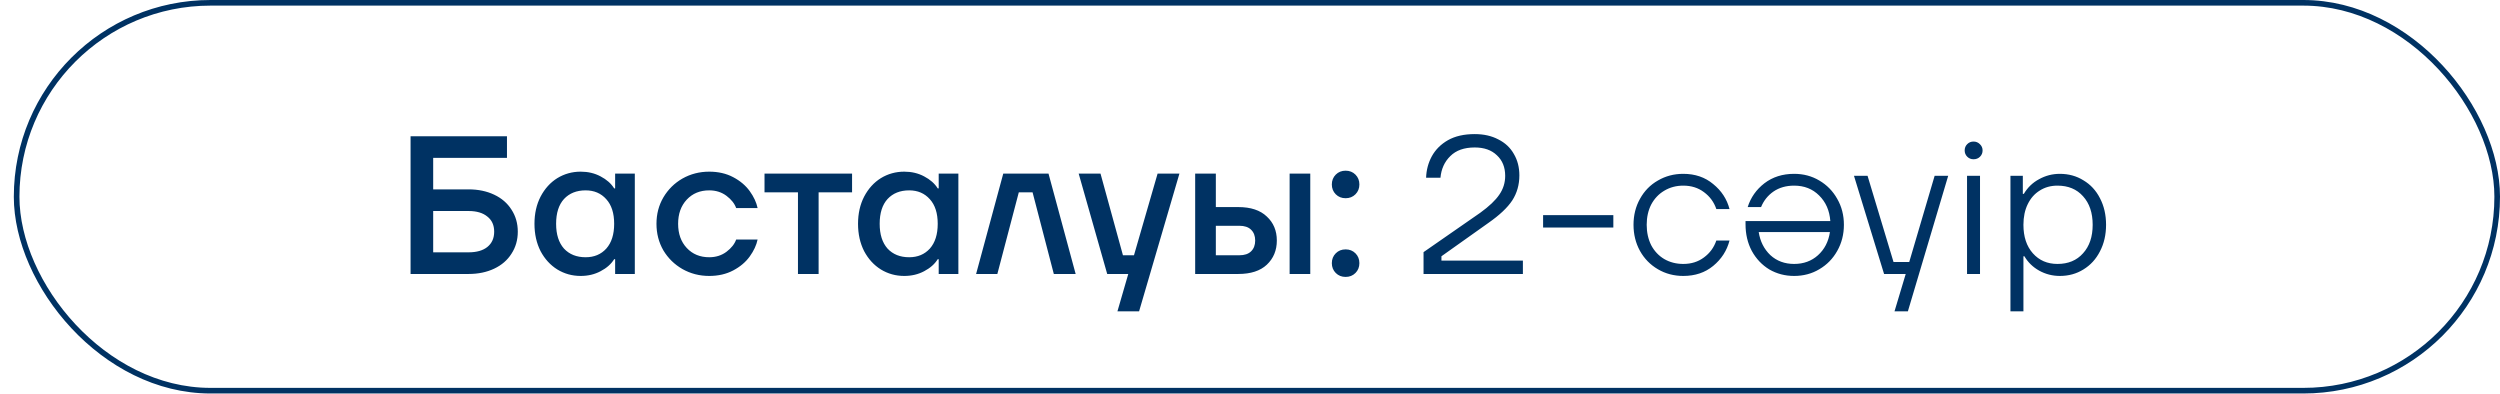
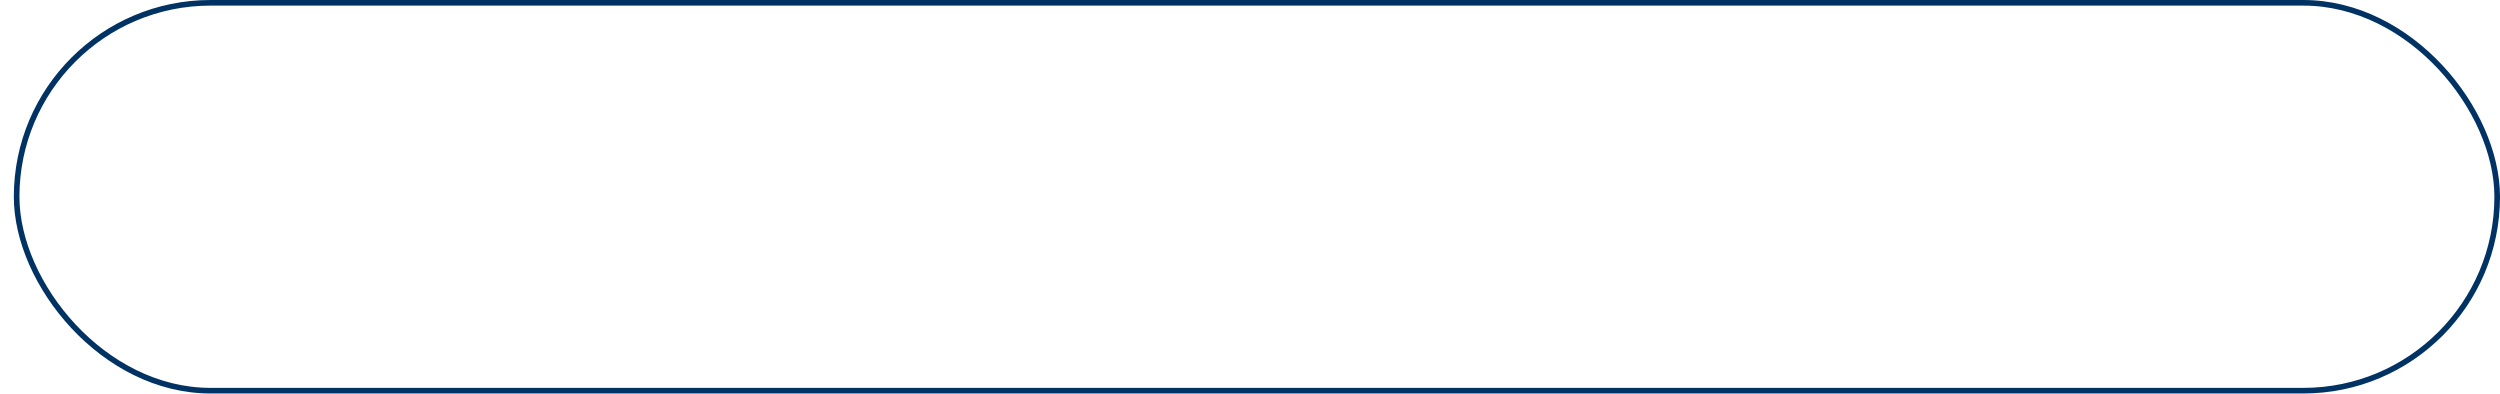
<svg xmlns="http://www.w3.org/2000/svg" width="146" height="23" viewBox="0 0 146 23" fill="none">
  <rect x="0.971" y="0.164" width="144.865" height="22.652" rx="11.326" stroke="#003263" stroke-width="0.328" />
-   <path d="M27.366 11.059C27.925 11.059 28.423 11.163 28.86 11.37C29.297 11.576 29.634 11.867 29.871 12.243C30.116 12.618 30.239 13.047 30.239 13.53C30.239 14.012 30.116 14.441 29.871 14.816C29.634 15.192 29.297 15.483 28.86 15.69C28.423 15.897 27.925 16 27.366 16H23.977V7.957H29.607V9.221H25.298V11.059H27.366ZM27.366 14.736C27.834 14.736 28.197 14.633 28.458 14.426C28.726 14.211 28.86 13.913 28.86 13.53C28.86 13.147 28.726 12.852 28.458 12.645C28.197 12.43 27.834 12.323 27.366 12.323H25.298V14.736H27.366ZM33.913 16.115C33.415 16.115 32.96 15.989 32.546 15.736C32.14 15.483 31.814 15.127 31.569 14.667C31.332 14.2 31.213 13.668 31.213 13.07C31.213 12.473 31.332 11.944 31.569 11.484C31.814 11.017 32.14 10.657 32.546 10.404C32.96 10.152 33.415 10.025 33.913 10.025C34.342 10.025 34.729 10.117 35.074 10.301C35.426 10.485 35.691 10.718 35.867 11.002H35.924V10.14H37.073V16H35.924V15.138H35.867C35.691 15.422 35.426 15.655 35.074 15.839C34.729 16.023 34.342 16.115 33.913 16.115ZM34.201 15.023C34.699 15.023 35.101 14.855 35.407 14.518C35.714 14.173 35.867 13.691 35.867 13.07C35.867 12.45 35.714 11.971 35.407 11.634C35.101 11.289 34.699 11.117 34.201 11.117C33.672 11.117 33.251 11.285 32.937 11.622C32.63 11.959 32.477 12.442 32.477 13.07C32.477 13.691 32.63 14.173 32.937 14.518C33.251 14.855 33.672 15.023 34.201 15.023ZM41.418 16.115C40.851 16.115 40.33 15.981 39.855 15.713C39.388 15.445 39.016 15.081 38.74 14.621C38.472 14.154 38.338 13.637 38.338 13.07C38.338 12.503 38.472 11.99 38.74 11.53C39.016 11.063 39.388 10.695 39.855 10.427C40.33 10.159 40.851 10.025 41.418 10.025C41.946 10.025 42.413 10.132 42.819 10.347C43.225 10.561 43.547 10.833 43.785 11.163C44.022 11.492 44.175 11.821 44.244 12.151H42.992C42.9 11.89 42.712 11.653 42.429 11.438C42.145 11.224 41.808 11.117 41.418 11.117C40.882 11.117 40.445 11.297 40.108 11.657C39.771 12.017 39.602 12.488 39.602 13.07C39.602 13.652 39.771 14.123 40.108 14.483C40.445 14.843 40.882 15.023 41.418 15.023C41.808 15.023 42.145 14.916 42.429 14.702C42.712 14.487 42.9 14.25 42.992 13.989H44.244C44.175 14.319 44.022 14.648 43.785 14.977C43.547 15.307 43.225 15.579 42.819 15.793C42.413 16.008 41.946 16.115 41.418 16.115ZM47.807 16H46.601V11.232H44.648V10.14H49.761V11.232H47.807V16ZM52.809 16.115C52.311 16.115 51.855 15.989 51.442 15.736C51.036 15.483 50.71 15.127 50.465 14.667C50.228 14.2 50.109 13.668 50.109 13.07C50.109 12.473 50.228 11.944 50.465 11.484C50.71 11.017 51.036 10.657 51.442 10.404C51.855 10.152 52.311 10.025 52.809 10.025C53.238 10.025 53.625 10.117 53.97 10.301C54.322 10.485 54.586 10.718 54.763 11.002H54.82V10.14H55.969V16H54.82V15.138H54.763C54.586 15.422 54.322 15.655 53.97 15.839C53.625 16.023 53.238 16.115 52.809 16.115ZM53.096 15.023C53.594 15.023 53.996 14.855 54.303 14.518C54.609 14.173 54.763 13.691 54.763 13.07C54.763 12.45 54.609 11.971 54.303 11.634C53.996 11.289 53.594 11.117 53.096 11.117C52.568 11.117 52.147 11.285 51.833 11.622C51.526 11.959 51.373 12.442 51.373 13.07C51.373 13.691 51.526 14.173 51.833 14.518C52.147 14.855 52.568 15.023 53.096 15.023ZM58.245 16H57.004L58.59 10.14H61.233L62.818 16H61.543L60.302 11.232H59.498L58.245 16ZM66.224 14.908L67.603 10.14H68.878L66.522 18.183H65.258L65.891 16H64.661L62.995 10.14H64.27L65.58 14.908H66.224ZM72.315 12.093C73.042 12.093 73.598 12.277 73.981 12.645C74.371 13.005 74.567 13.472 74.567 14.047C74.567 14.621 74.371 15.092 73.981 15.46C73.598 15.82 73.042 16 72.315 16H69.798V10.14H71.005V12.093H72.315ZM75.314 16V10.14H76.52V16H75.314ZM72.372 14.908C72.678 14.908 72.908 14.832 73.062 14.679C73.222 14.525 73.303 14.315 73.303 14.047C73.303 13.779 73.222 13.568 73.062 13.415C72.908 13.261 72.678 13.185 72.372 13.185H71.005V14.908H72.372ZM78.584 11.576C78.354 11.576 78.162 11.5 78.009 11.347C77.856 11.193 77.779 11.002 77.779 10.772C77.779 10.542 77.856 10.351 78.009 10.197C78.162 10.044 78.354 9.968 78.584 9.968C78.814 9.968 79.005 10.044 79.158 10.197C79.311 10.351 79.388 10.542 79.388 10.772C79.388 11.002 79.311 11.193 79.158 11.347C79.005 11.5 78.814 11.576 78.584 11.576ZM78.584 16.172C78.354 16.172 78.162 16.096 78.009 15.943C77.856 15.789 77.779 15.598 77.779 15.368C77.779 15.138 77.856 14.947 78.009 14.793C78.162 14.64 78.354 14.564 78.584 14.564C78.814 14.564 79.005 14.64 79.158 14.793C79.311 14.947 79.388 15.138 79.388 15.368C79.388 15.598 79.311 15.789 79.158 15.943C79.005 16.096 78.814 16.172 78.584 16.172ZM83.135 16V14.725L86.444 12.427C86.965 12.051 87.336 11.699 87.558 11.37C87.788 11.04 87.903 10.672 87.903 10.266C87.903 9.769 87.742 9.37 87.421 9.071C87.106 8.765 86.674 8.612 86.122 8.612C85.509 8.612 85.034 8.78 84.697 9.117C84.36 9.447 84.169 9.868 84.123 10.381H83.284C83.299 9.929 83.41 9.512 83.617 9.129C83.832 8.738 84.146 8.424 84.56 8.187C84.981 7.949 85.502 7.831 86.122 7.831C86.651 7.831 87.11 7.934 87.501 8.141C87.899 8.34 88.202 8.623 88.409 8.991C88.623 9.351 88.731 9.769 88.731 10.243C88.731 10.787 88.593 11.274 88.317 11.703C88.041 12.124 87.574 12.565 86.915 13.024L84.18 14.966V15.219H88.937V16H83.135ZM94.219 13.288H90.117V12.565H94.219V13.288ZM98.304 16.115C97.76 16.115 97.266 15.985 96.822 15.724C96.377 15.464 96.029 15.108 95.776 14.656C95.523 14.196 95.397 13.687 95.397 13.127C95.397 12.568 95.523 12.063 95.776 11.611C96.029 11.151 96.377 10.795 96.822 10.542C97.266 10.282 97.76 10.152 98.304 10.152C98.993 10.152 99.576 10.351 100.05 10.749C100.533 11.14 100.851 11.626 101.004 12.208H100.234C100.096 11.802 99.855 11.473 99.51 11.22C99.173 10.967 98.771 10.841 98.304 10.841C97.89 10.841 97.519 10.941 97.189 11.14C96.868 11.331 96.615 11.599 96.431 11.944C96.255 12.289 96.167 12.683 96.167 13.127C96.167 13.572 96.255 13.97 96.431 14.322C96.615 14.667 96.868 14.935 97.189 15.127C97.519 15.318 97.89 15.414 98.304 15.414C98.771 15.414 99.173 15.288 99.51 15.035C99.855 14.782 100.096 14.453 100.234 14.047H101.004C100.851 14.636 100.533 15.131 100.05 15.529C99.576 15.92 98.993 16.115 98.304 16.115ZM104.777 10.152C105.321 10.152 105.811 10.282 106.247 10.542C106.692 10.803 107.04 11.159 107.293 11.611C107.554 12.063 107.684 12.568 107.684 13.127C107.684 13.687 107.554 14.196 107.293 14.656C107.04 15.108 106.692 15.464 106.247 15.724C105.811 15.985 105.321 16.115 104.777 16.115C104.248 16.115 103.766 15.989 103.329 15.736C102.9 15.475 102.559 15.115 102.306 14.656C102.061 14.196 101.939 13.675 101.939 13.093V12.909H106.891C106.845 12.296 106.627 11.799 106.236 11.415C105.853 11.032 105.367 10.841 104.777 10.841C104.309 10.841 103.907 10.956 103.57 11.186C103.241 11.415 103 11.718 102.846 12.093H102.065C102.241 11.534 102.567 11.071 103.042 10.703C103.524 10.335 104.103 10.152 104.777 10.152ZM104.777 15.414C105.328 15.414 105.792 15.245 106.167 14.908C106.55 14.564 106.784 14.112 106.868 13.553H102.709C102.793 14.097 103.019 14.545 103.386 14.897C103.762 15.242 104.225 15.414 104.777 15.414ZM111.5 15.299L112.983 10.266H113.775L111.42 18.183H110.639L111.294 16H110.03L108.272 10.266H109.065L110.581 15.299H111.5ZM115.633 16H114.875V10.266H115.633V16ZM115.254 9.301C115.109 9.301 114.986 9.251 114.887 9.152C114.787 9.052 114.737 8.93 114.737 8.784C114.737 8.639 114.787 8.516 114.887 8.417C114.986 8.317 115.109 8.267 115.254 8.267C115.4 8.267 115.522 8.317 115.622 8.417C115.729 8.516 115.783 8.639 115.783 8.784C115.783 8.93 115.733 9.052 115.633 9.152C115.534 9.251 115.407 9.301 115.254 9.301ZM117.41 18.183V10.266H118.133V11.323H118.191C118.413 10.948 118.712 10.661 119.087 10.462C119.462 10.255 119.865 10.152 120.294 10.152C120.807 10.152 121.266 10.278 121.672 10.531C122.086 10.776 122.408 11.124 122.638 11.576C122.875 12.028 122.994 12.545 122.994 13.127C122.994 13.71 122.875 14.227 122.638 14.679C122.408 15.131 122.086 15.483 121.672 15.736C121.266 15.989 120.807 16.115 120.294 16.115C119.865 16.115 119.462 16.012 119.087 15.805C118.719 15.598 118.432 15.318 118.225 14.966H118.168V18.183H117.41ZM120.156 15.414C120.784 15.414 121.282 15.207 121.649 14.793C122.025 14.38 122.212 13.825 122.212 13.127C122.212 12.43 122.025 11.875 121.649 11.461C121.282 11.048 120.784 10.841 120.156 10.841C119.765 10.841 119.42 10.937 119.122 11.128C118.823 11.312 118.589 11.576 118.421 11.921C118.252 12.266 118.168 12.668 118.168 13.127C118.168 13.825 118.352 14.38 118.719 14.793C119.087 15.207 119.566 15.414 120.156 15.414Z" fill="#003263" />
</svg>